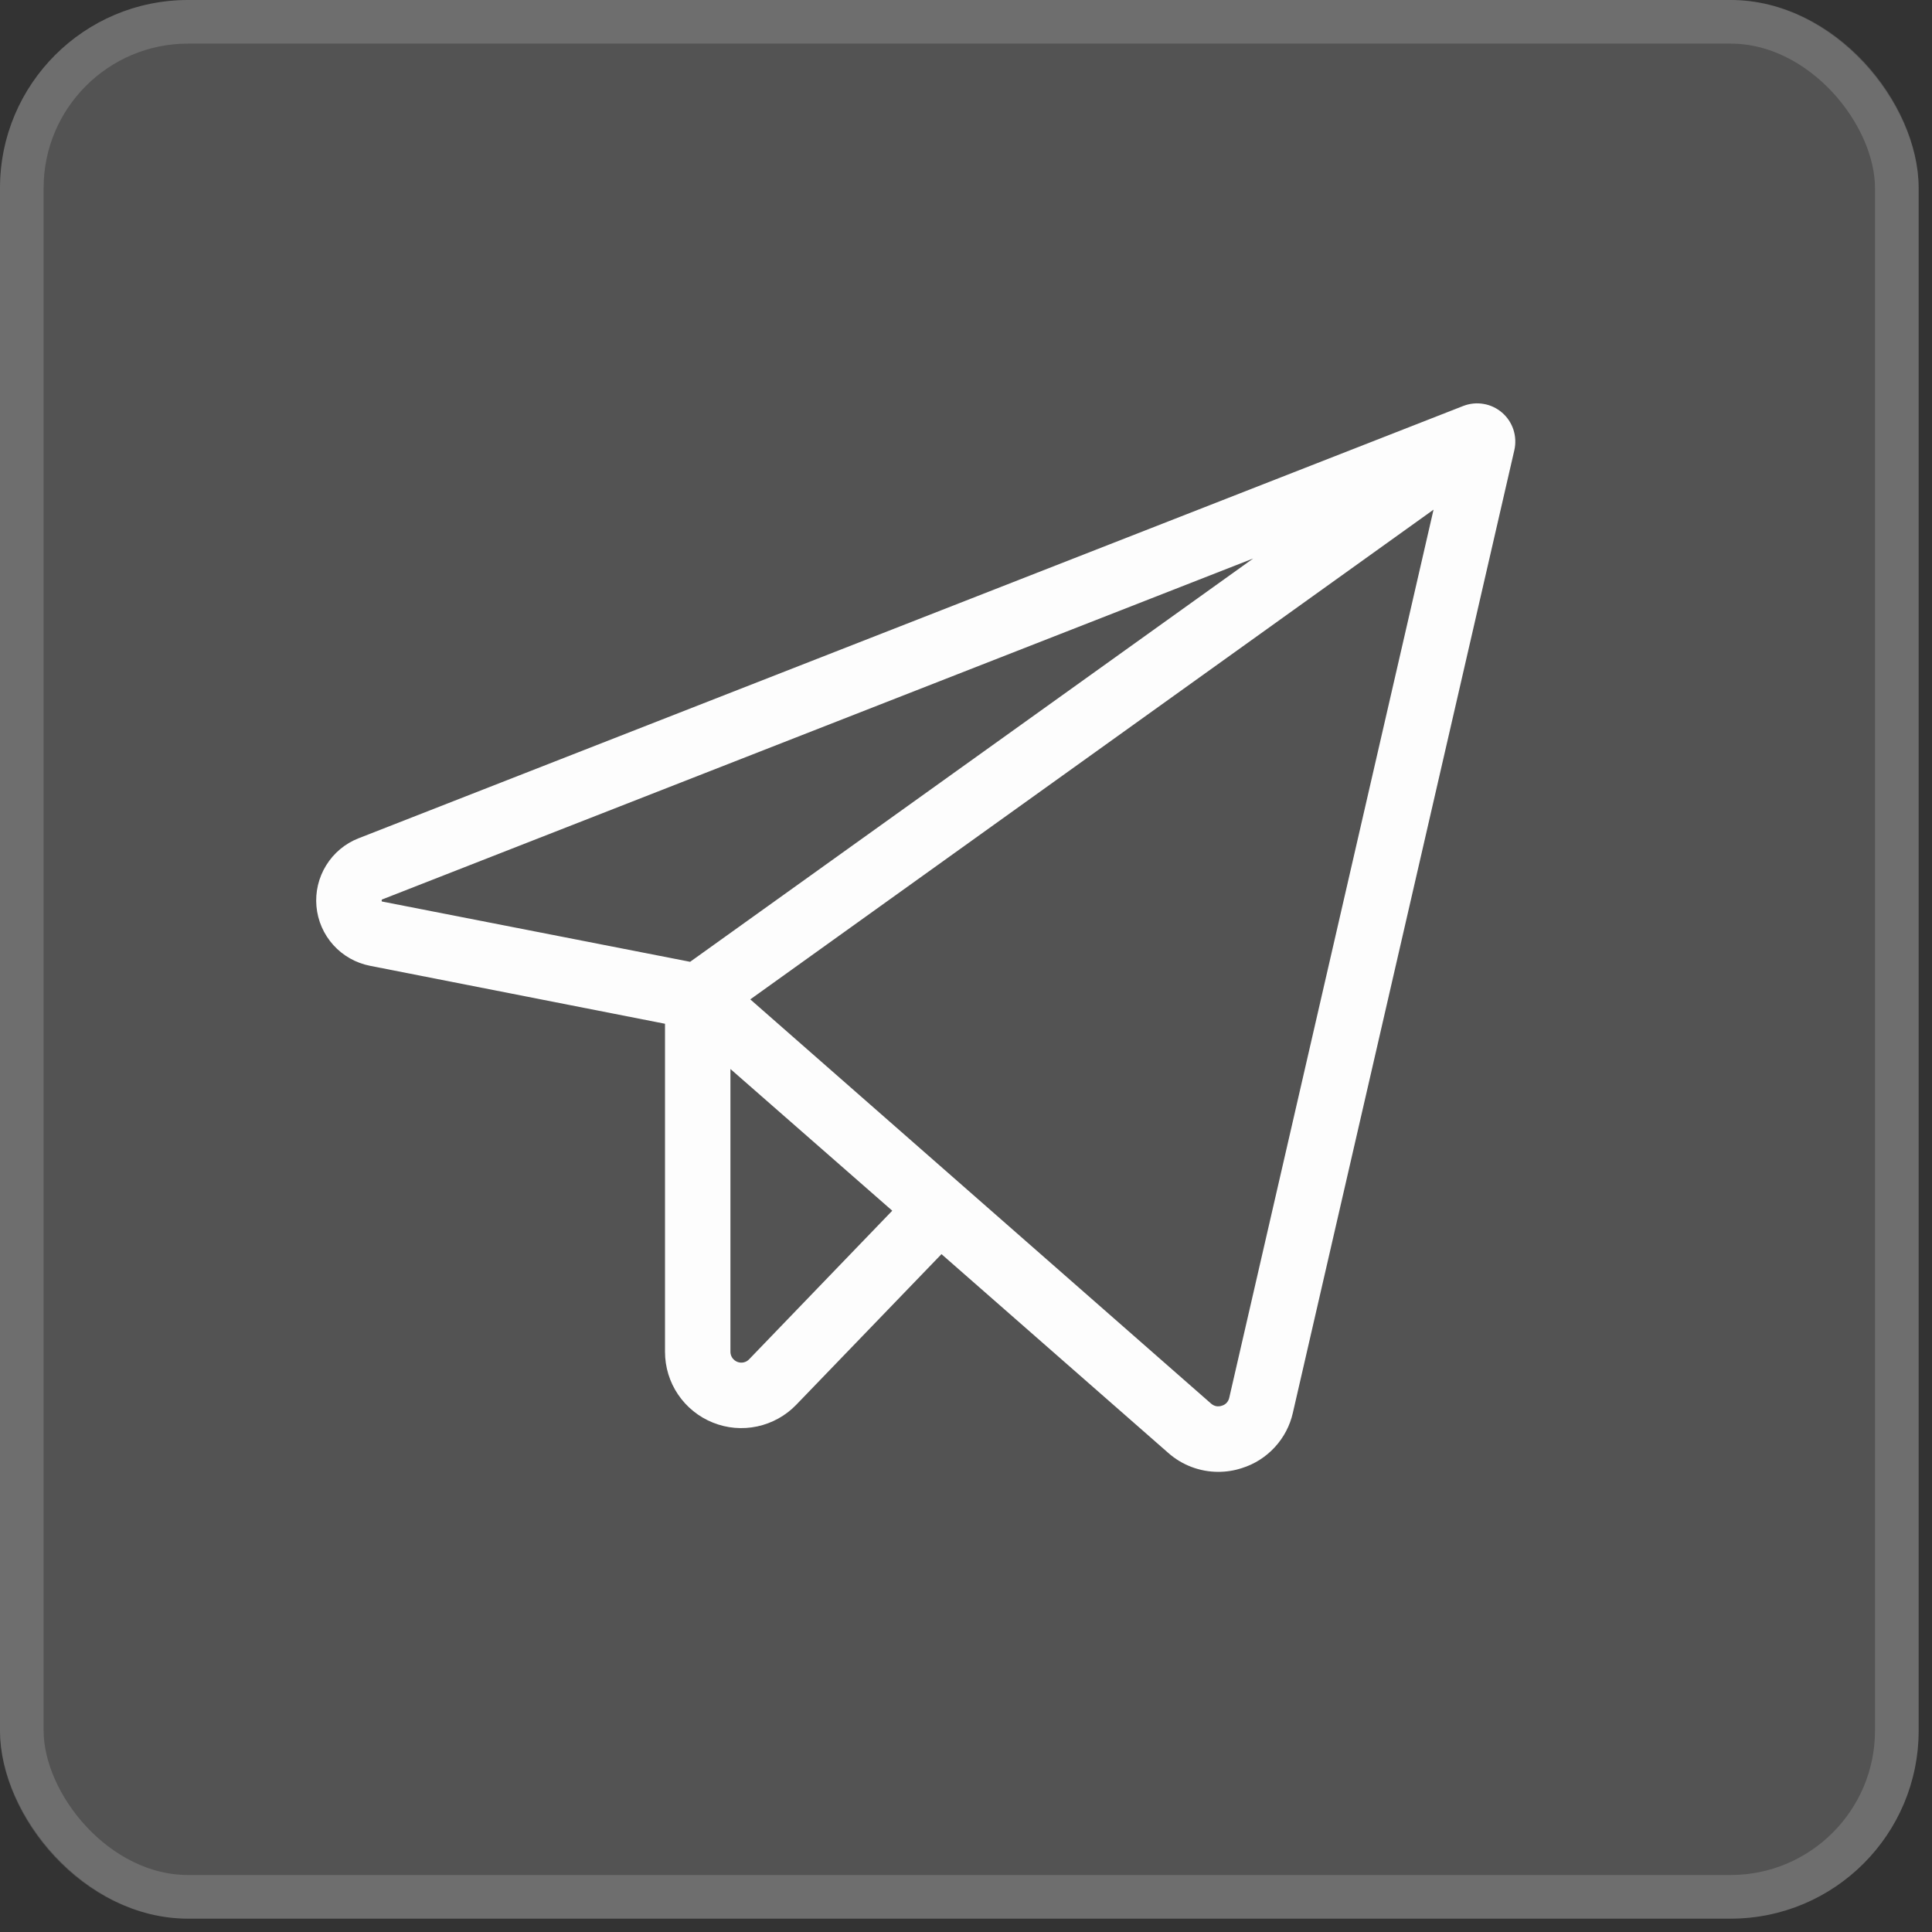
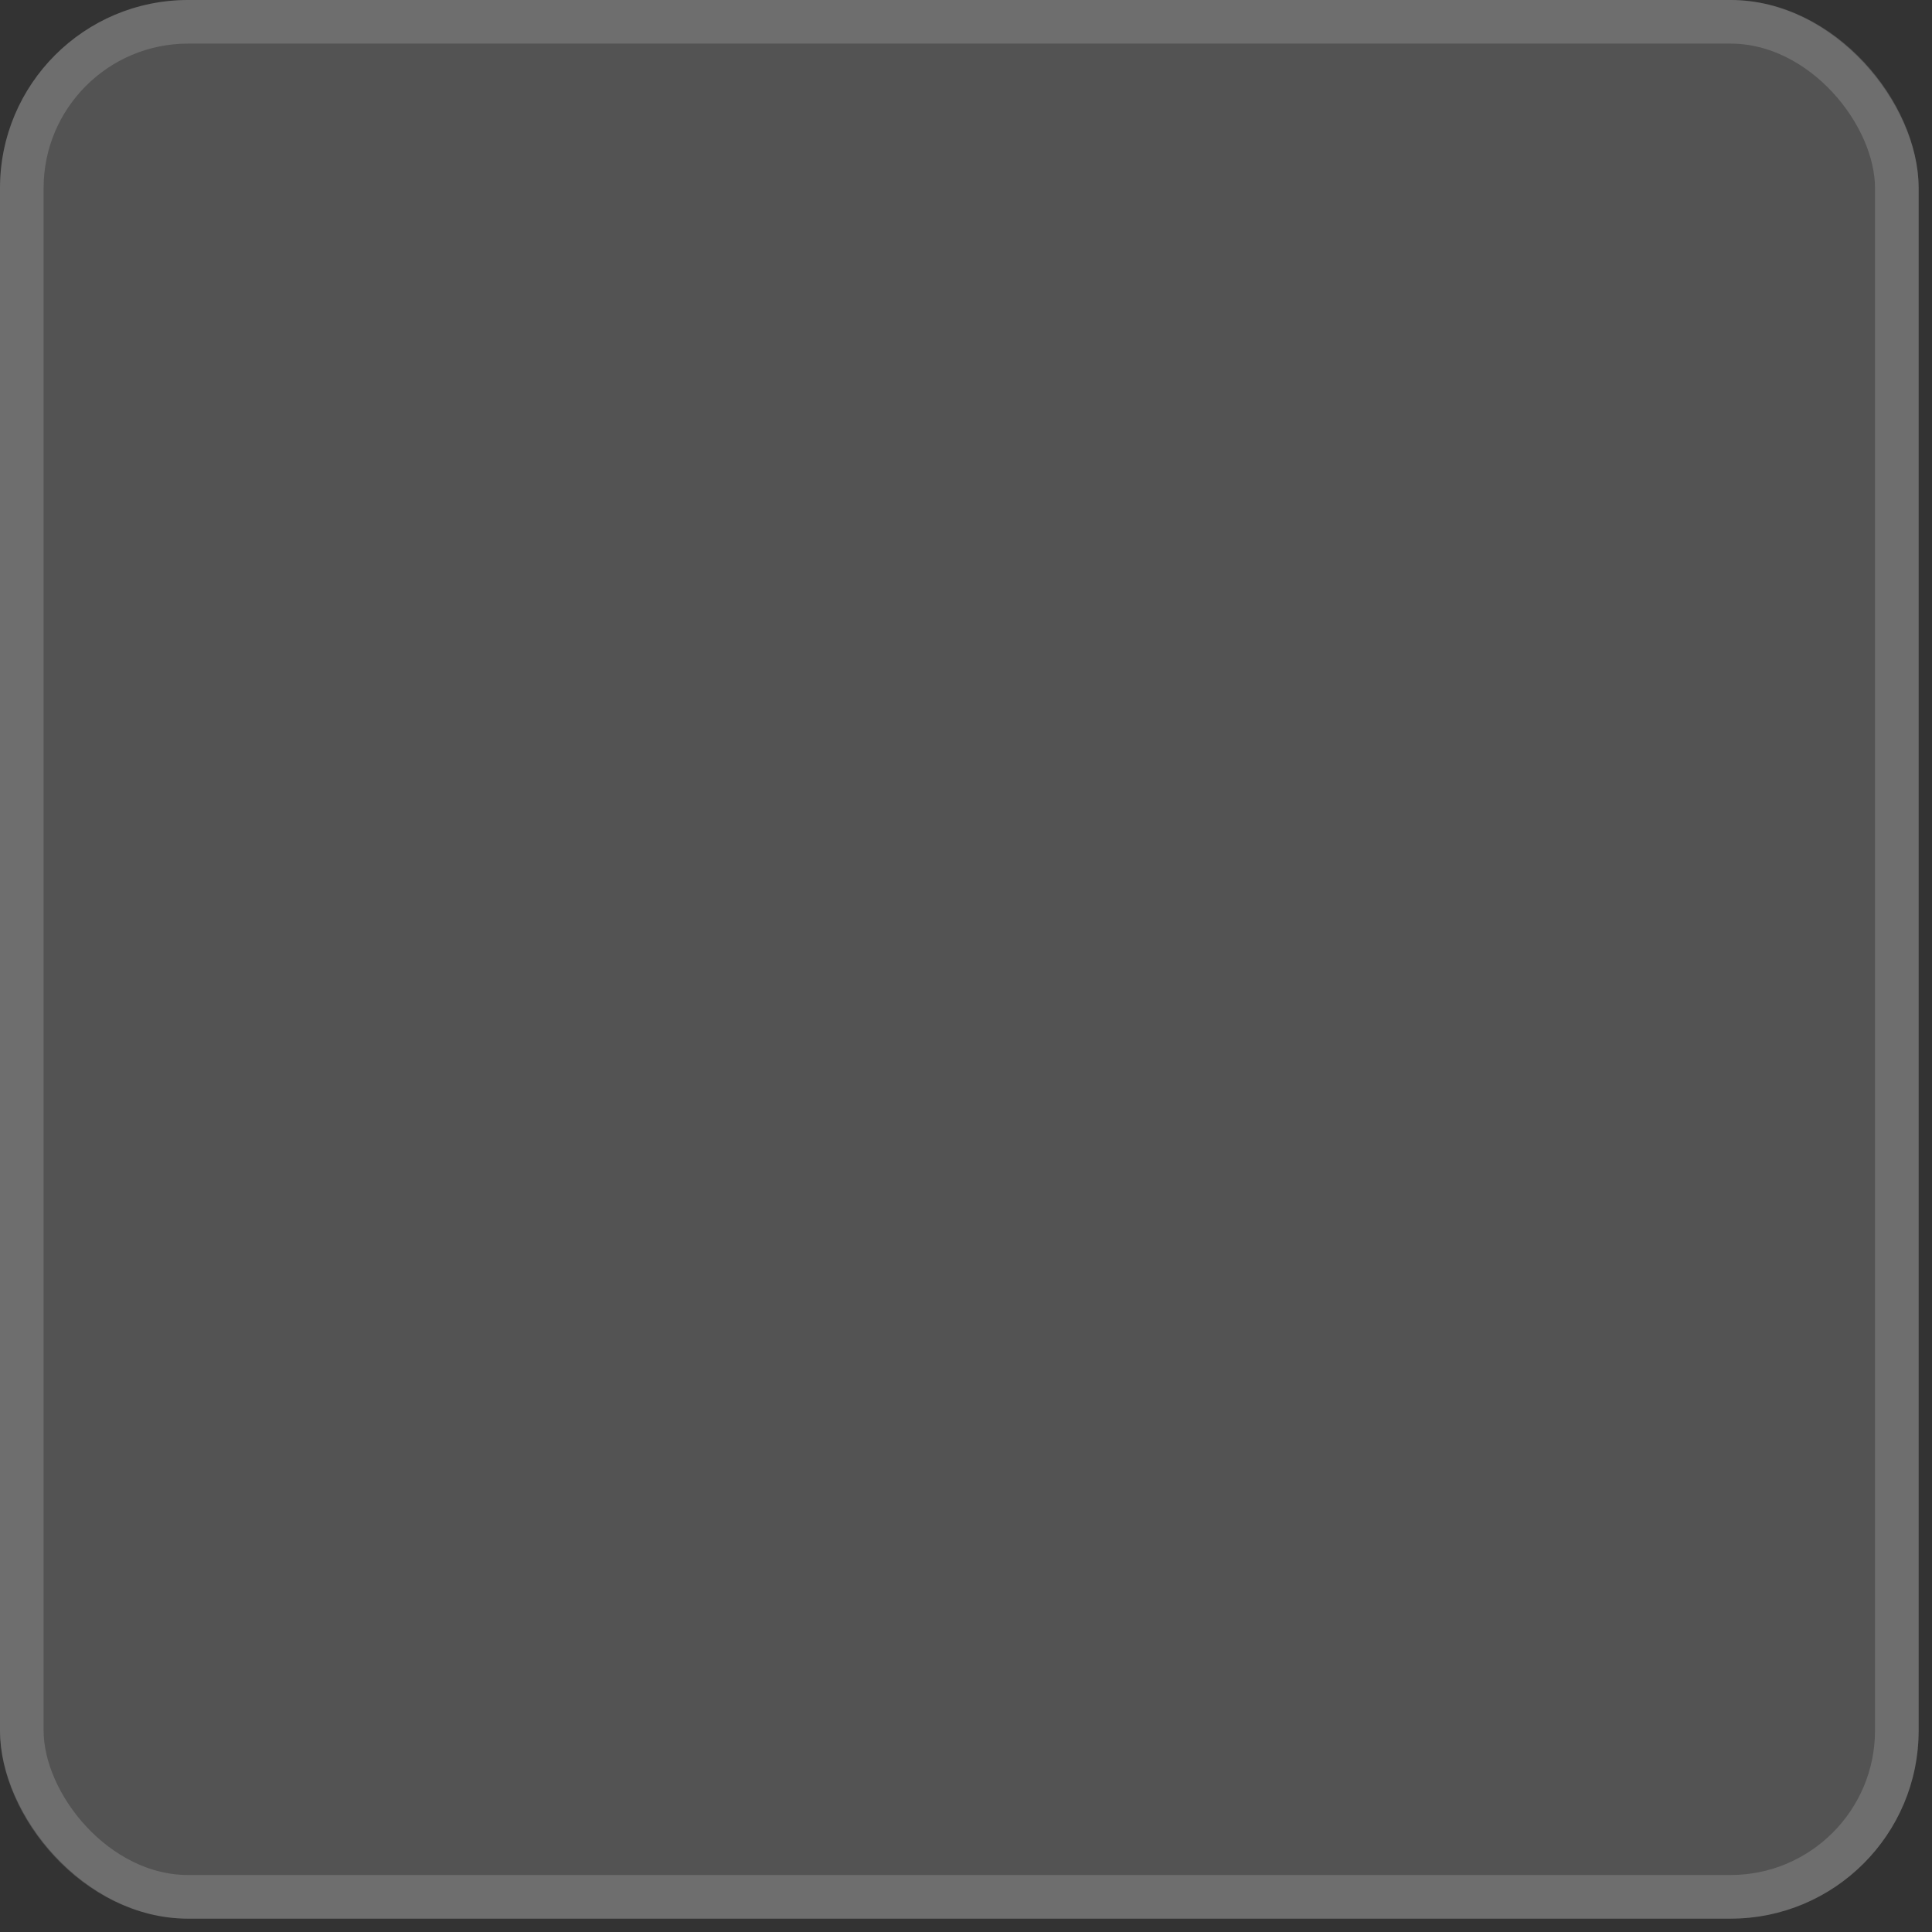
<svg xmlns="http://www.w3.org/2000/svg" width="29" height="29" viewBox="0 0 29 29" fill="none">
  <rect x="0" y="0" width="29" height="29" fill="#333333" stroke="none" />
  <rect width="28.8" height="28.8" rx="2.824" fill="white" fill-opacity="0.16" />
  <rect x="0.327" y="0.327" width="28.145" height="28.145" rx="2.496" stroke="white" stroke-opacity="0.16" stroke-width="0.655" />
-   <path d="M22.547 6.194C22.468 6.126 22.372 6.08 22.269 6.063C22.166 6.045 22.061 6.056 21.963 6.094L5.382 12.583C5.18 12.662 5.01 12.804 4.896 12.989C4.782 13.173 4.731 13.389 4.75 13.604C4.769 13.82 4.858 14.024 5.003 14.185C5.148 14.346 5.341 14.455 5.554 14.497L9.982 15.367V20.291C9.982 20.52 10.05 20.743 10.178 20.932C10.306 21.121 10.487 21.268 10.699 21.353C10.911 21.439 11.143 21.459 11.367 21.411C11.59 21.363 11.794 21.25 11.952 21.086L14.132 18.825L17.534 21.807C17.741 21.991 18.009 22.093 18.287 22.093C18.408 22.093 18.528 22.074 18.643 22.036C18.832 21.977 19.002 21.868 19.136 21.722C19.27 21.576 19.364 21.398 19.407 21.204L22.731 6.756C22.754 6.655 22.749 6.548 22.717 6.449C22.684 6.35 22.626 6.262 22.547 6.194ZM5.731 13.531C5.728 13.522 5.728 13.513 5.731 13.504C5.735 13.502 5.739 13.499 5.744 13.498L18.811 8.383L10.359 14.437L5.744 13.534L5.731 13.531ZM11.245 20.403C11.223 20.427 11.194 20.443 11.162 20.45C11.13 20.457 11.097 20.454 11.067 20.442C11.037 20.43 11.011 20.409 10.992 20.382C10.974 20.355 10.964 20.324 10.964 20.291V16.046L13.393 18.173L11.245 20.403ZM18.451 20.983C18.445 21.01 18.431 21.036 18.412 21.057C18.393 21.077 18.369 21.092 18.341 21.1C18.314 21.11 18.284 21.112 18.255 21.107C18.226 21.101 18.2 21.087 18.178 21.068L11.262 15.001L21.518 7.65L18.451 20.983Z" fill="#FDFDFD" />
</svg>